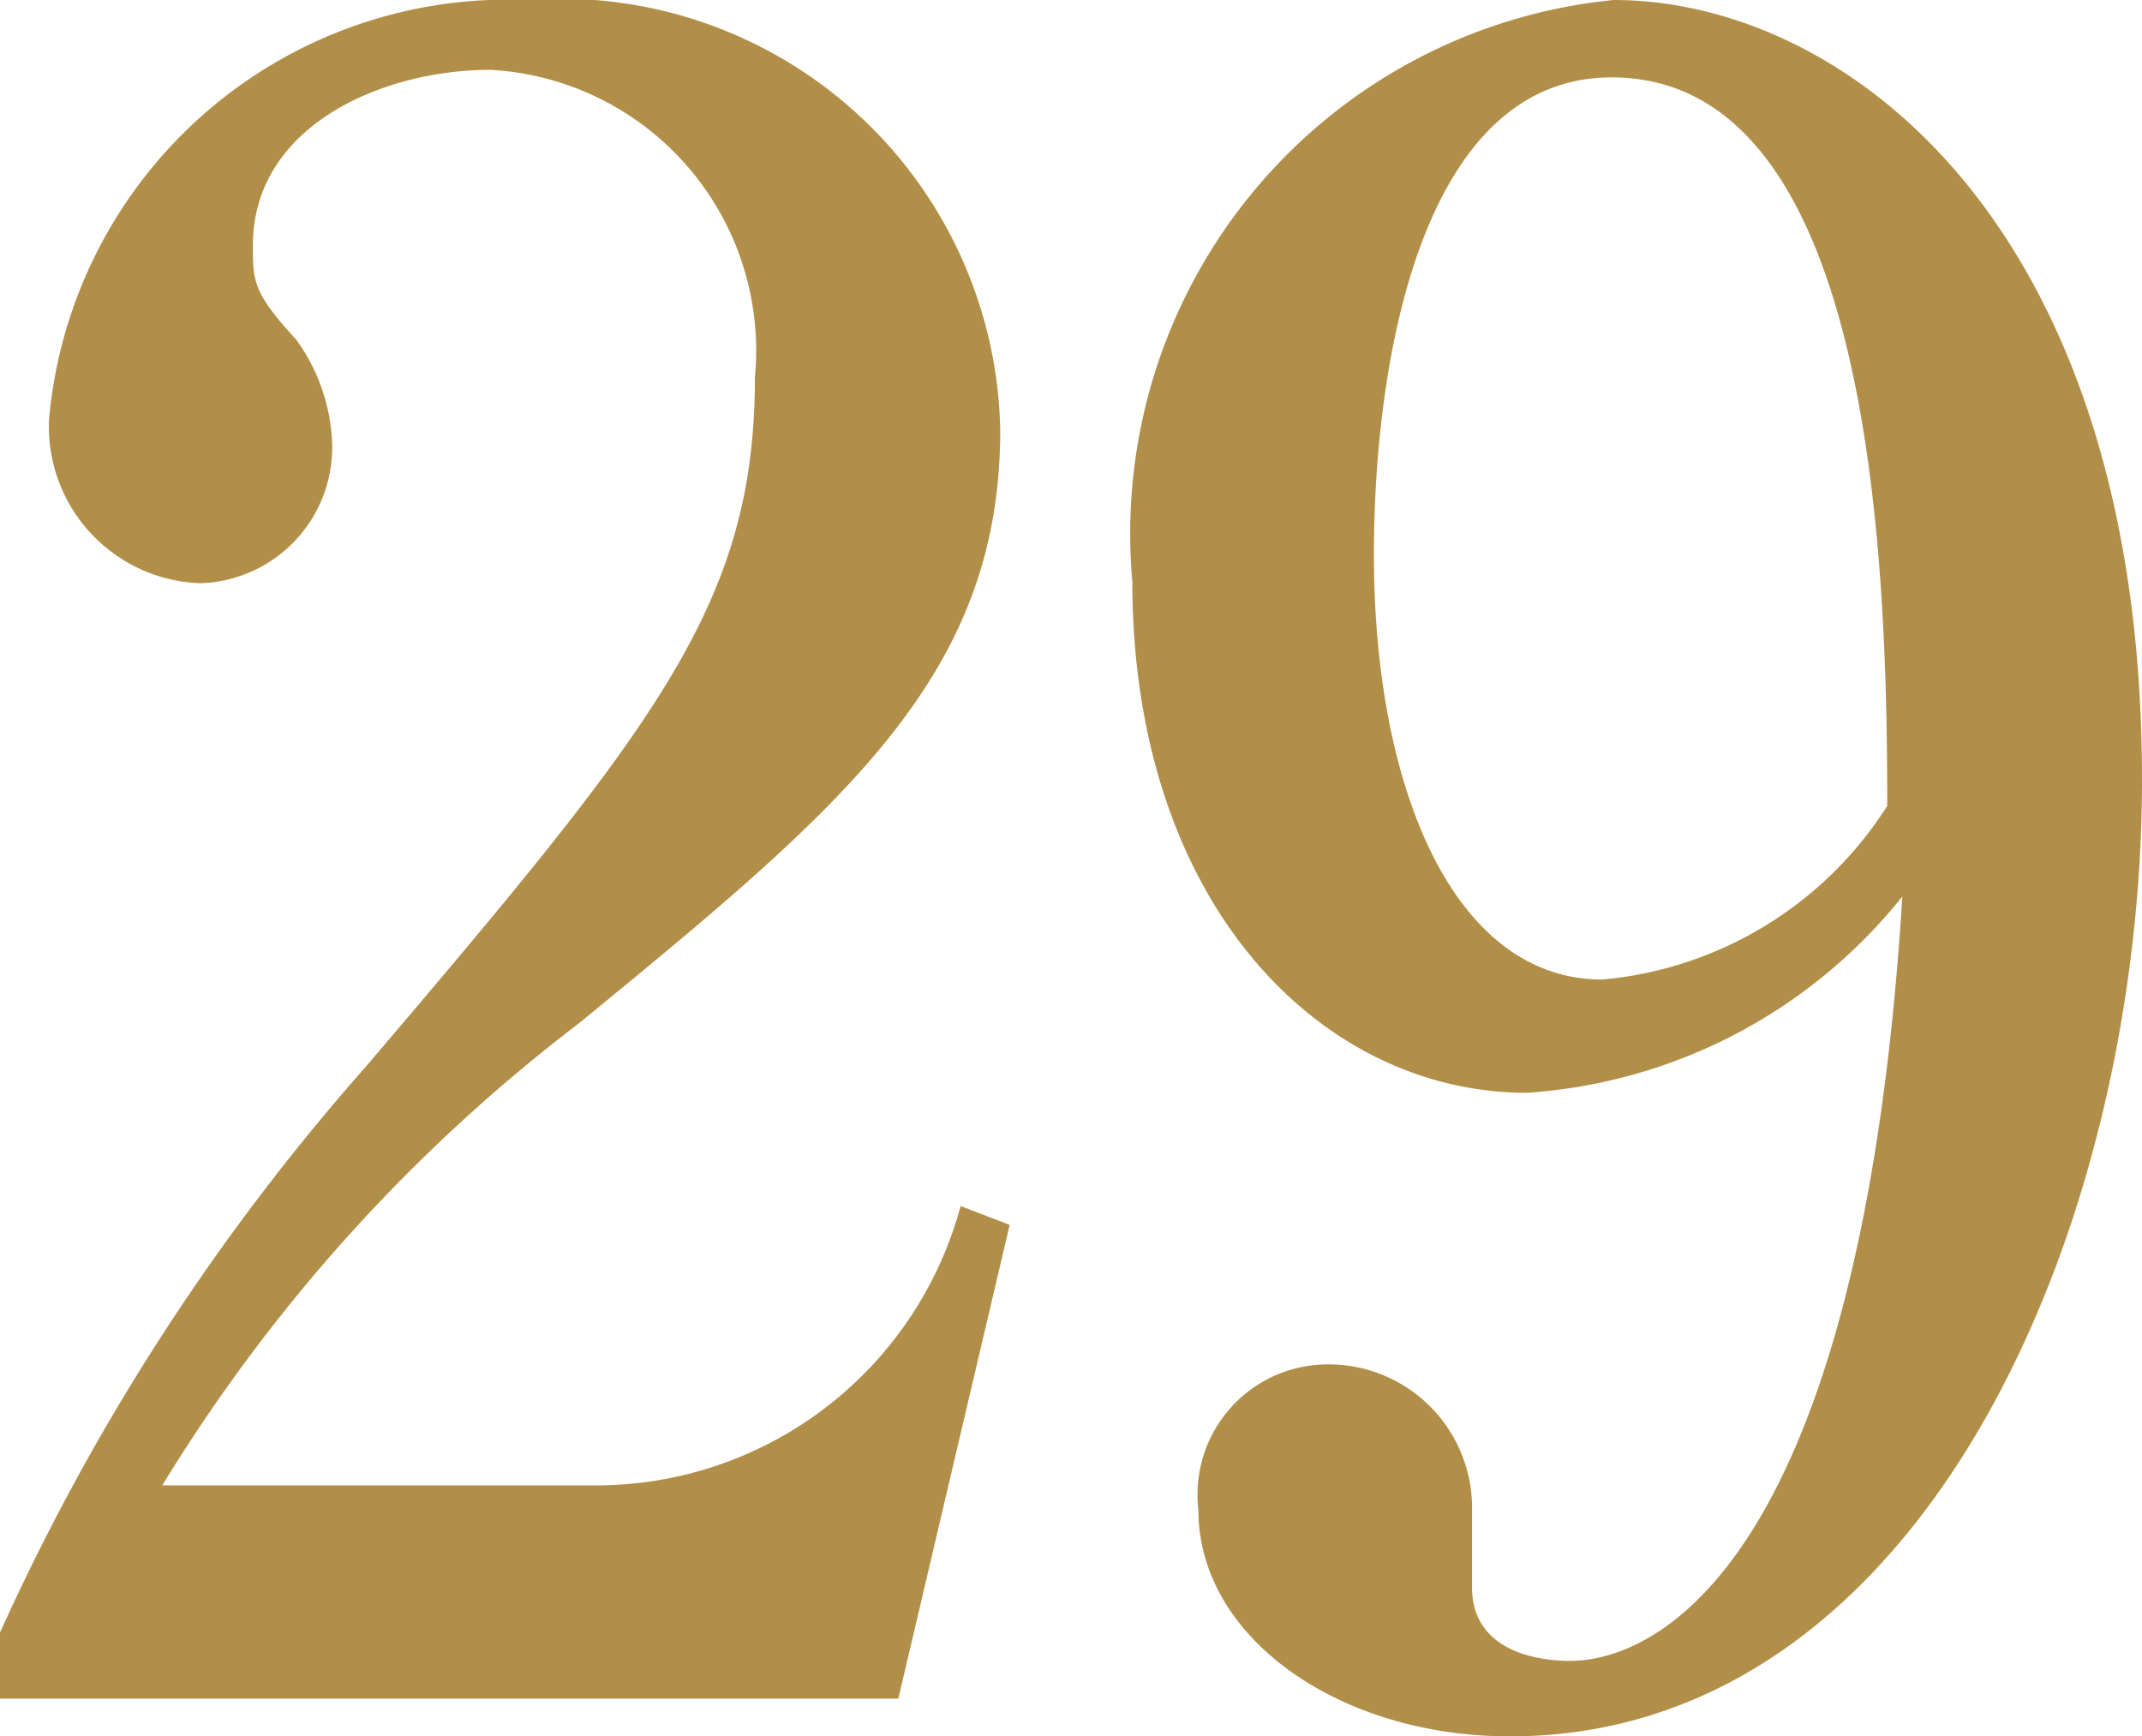
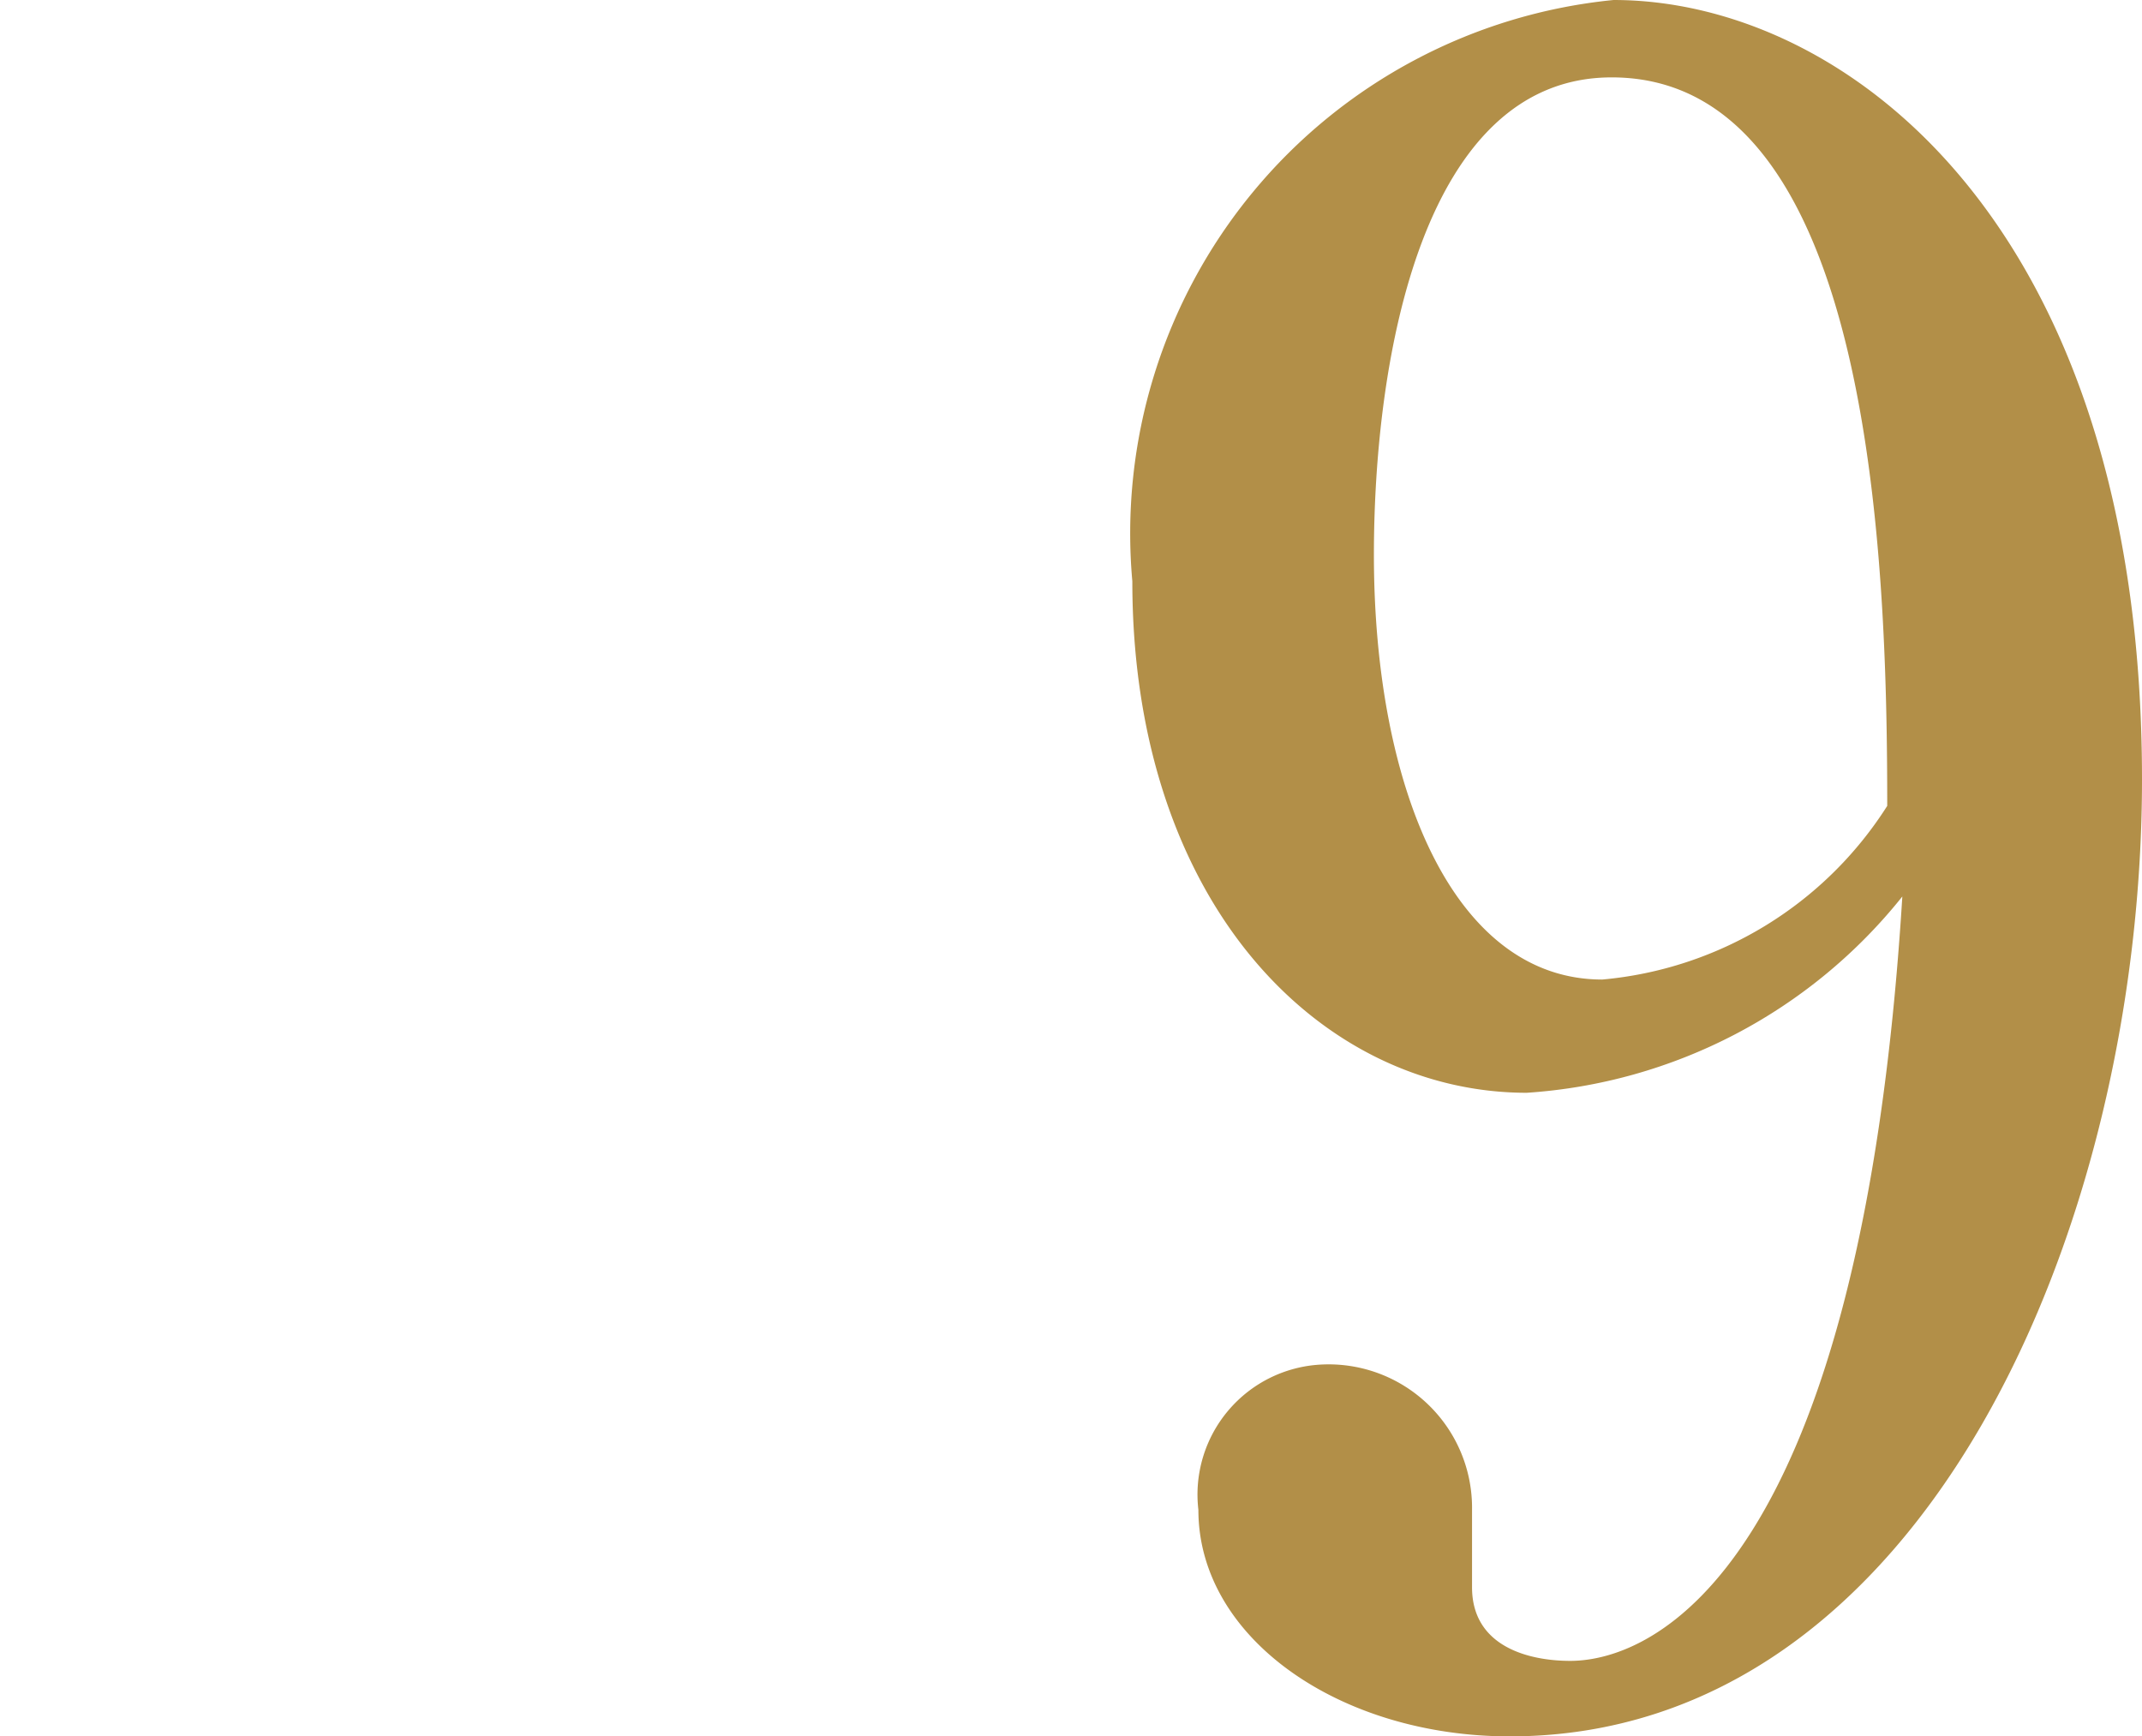
<svg xmlns="http://www.w3.org/2000/svg" viewBox="0 0 11.35 9.2">
  <defs>
    <style>.cls-1{fill:#b28f48;}</style>
  </defs>
  <g id="レイヤー_2" data-name="レイヤー 2">
    <g id="レイヤー_1-2" data-name="レイヤー 1">
-       <path class="cls-1" d="M0,8.65a11.94,11.94,0,0,1,1.94-3C3.48,3.84,4,3.2,4,2A1.49,1.49,0,0,0,2.6.37c-.58,0-1.26.3-1.26.93,0,.19,0,.25.23.5a1,1,0,0,1,.19.55.72.72,0,0,1-.7.74.83.83,0,0,1-.8-.87A2.44,2.44,0,0,1,2.79,0,2.33,2.33,0,0,1,5.3,2.28c0,1.31-.84,2-2.23,3.14A8.92,8.92,0,0,0,.86,7.87H3.14A2,2,0,0,0,5.09,6.39l.26.1L4.76,9H0Z" />
      <path class="cls-1" d="M8.09,5.79C7,5.79,6,4.79,6,3.08A2.84,2.84,0,0,1,8.55,0c1.22,0,2.8,1.18,2.8,4.13C11.35,6.49,10.2,9.2,8,9.2,7.1,9.2,6.35,8.68,6.35,8A.69.69,0,0,1,7,7.23.76.76,0,0,1,7.8,8c0,.06,0,.35,0,.41,0,.32.31.39.52.39.45,0,1.54-.5,1.76-4.05A2.78,2.78,0,0,1,8.09,5.79ZM8.54.41c-1,0-1.26,1.48-1.26,2.53,0,1.23.42,2.25,1.21,2.25A2,2,0,0,0,10,4.27C10,3,9.93.41,8.54.41Z" />
    </g>
  </g>
</svg>